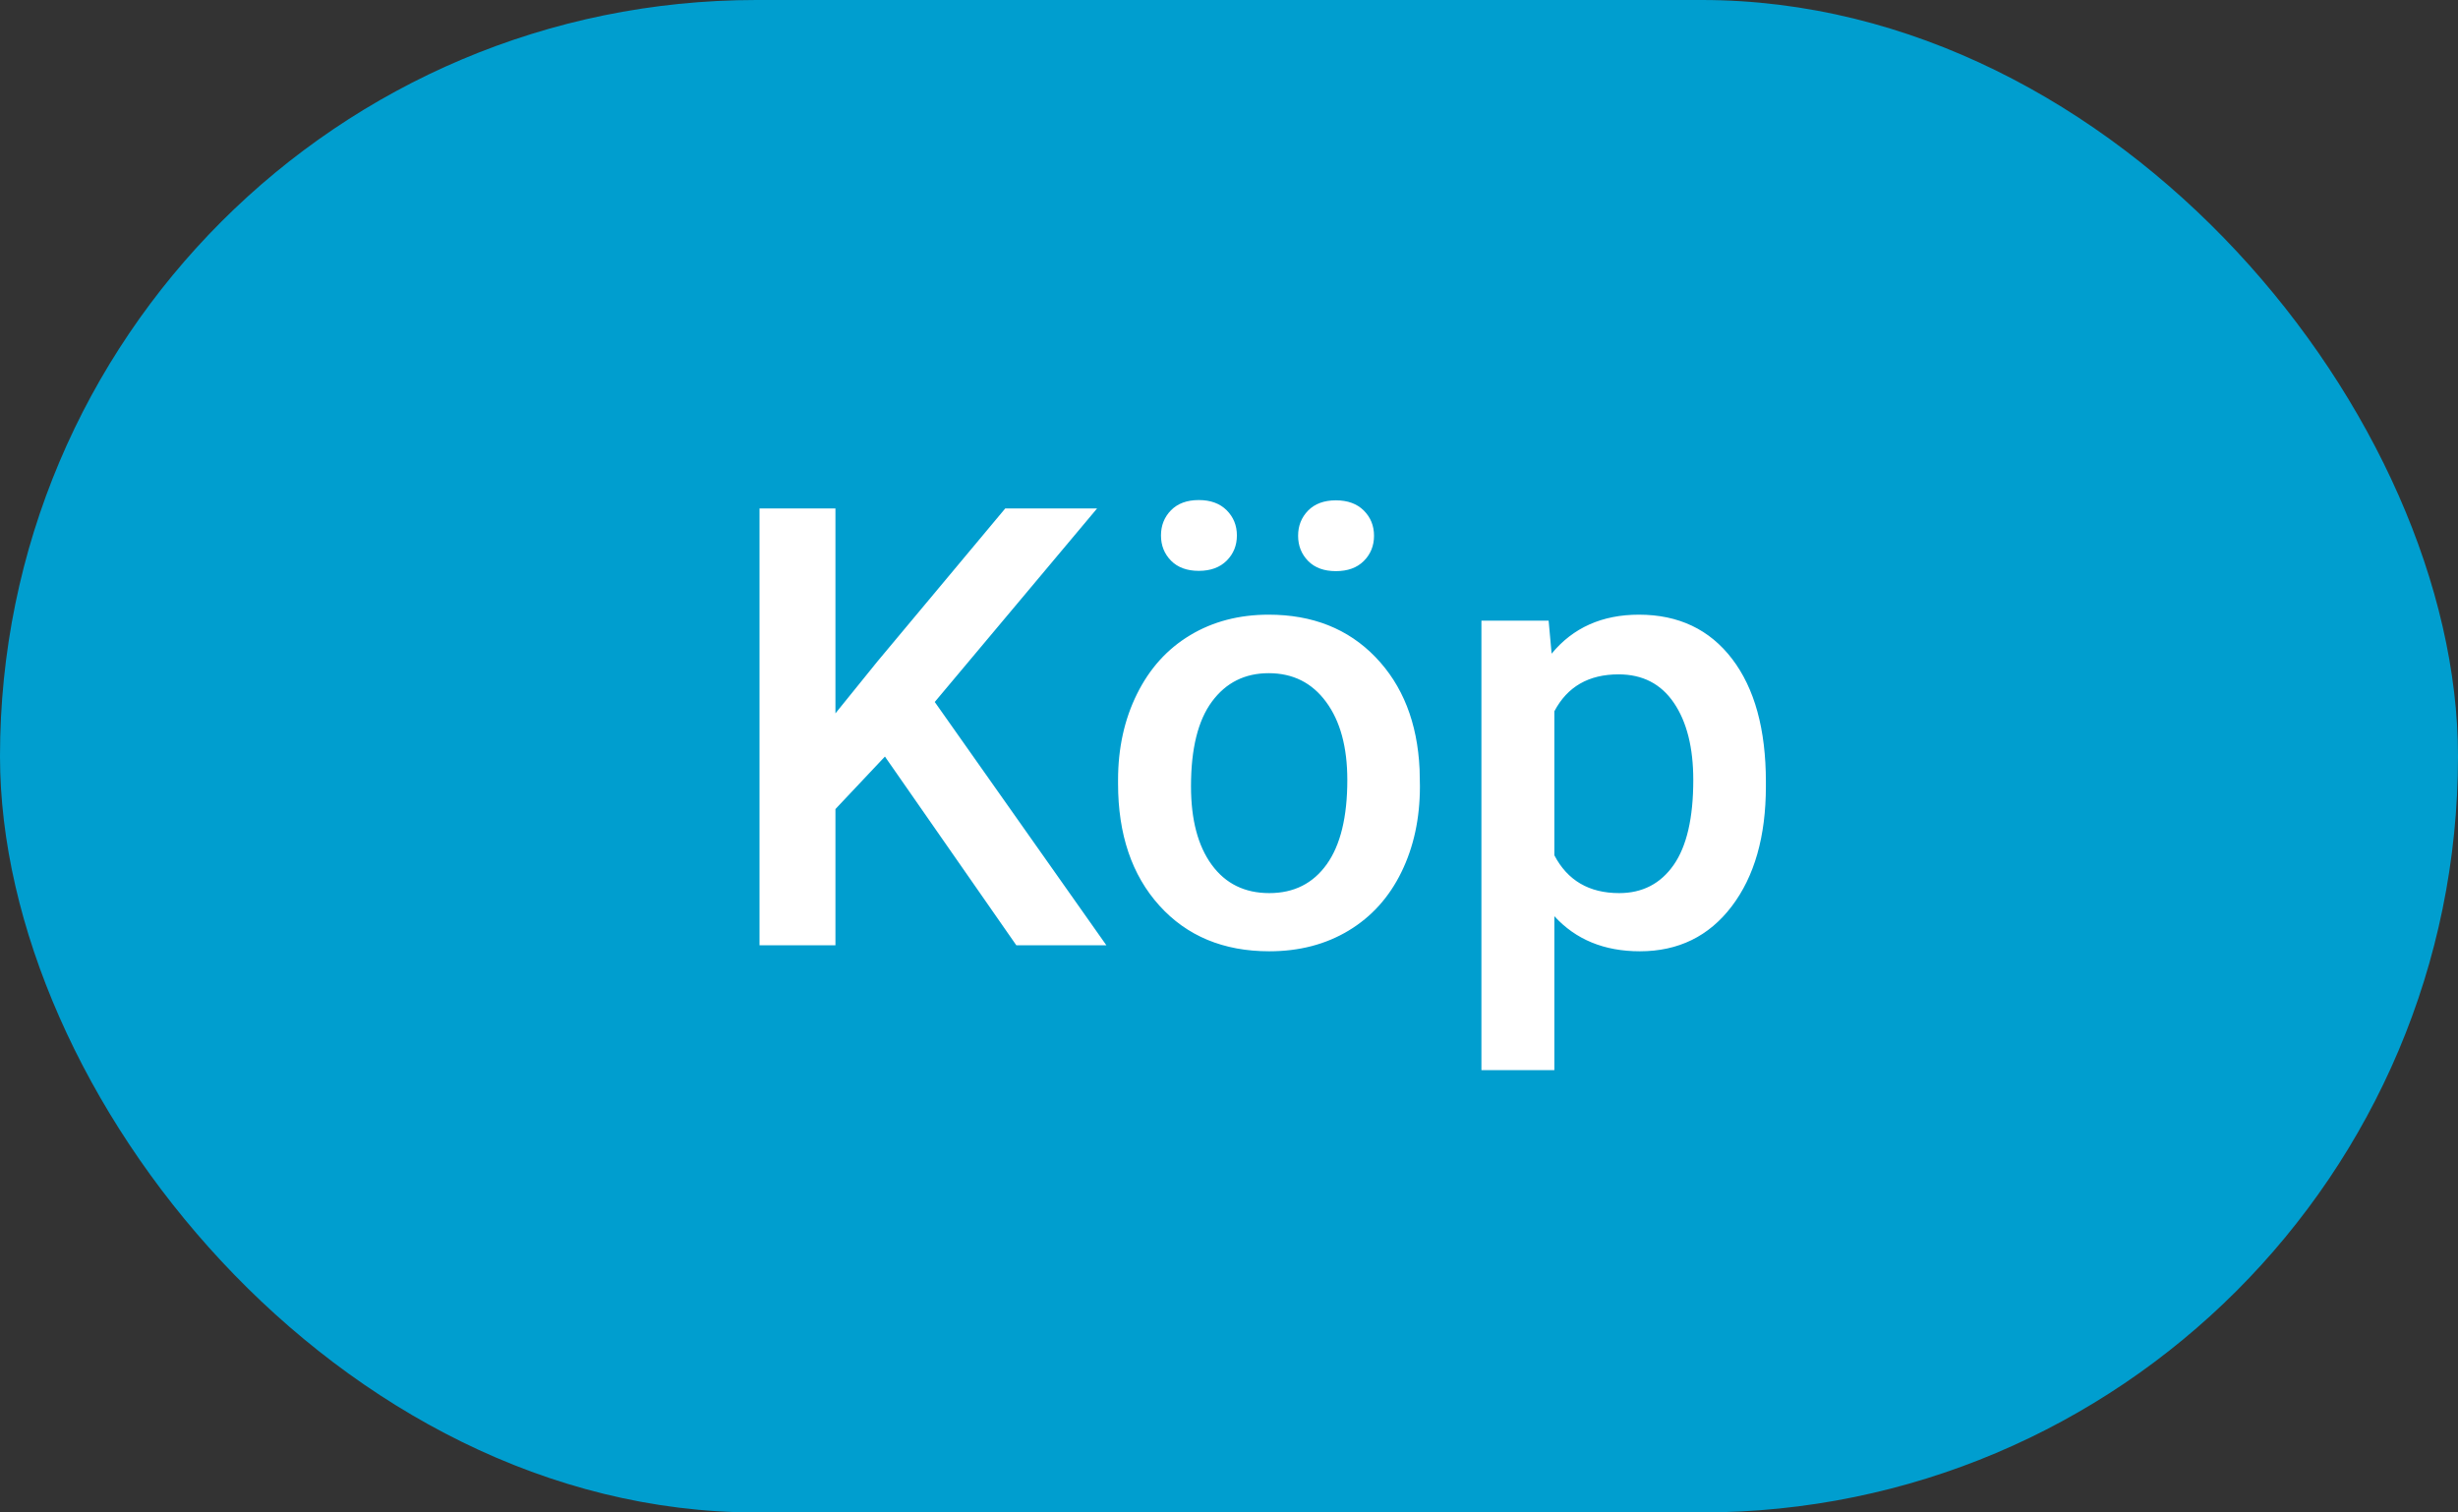
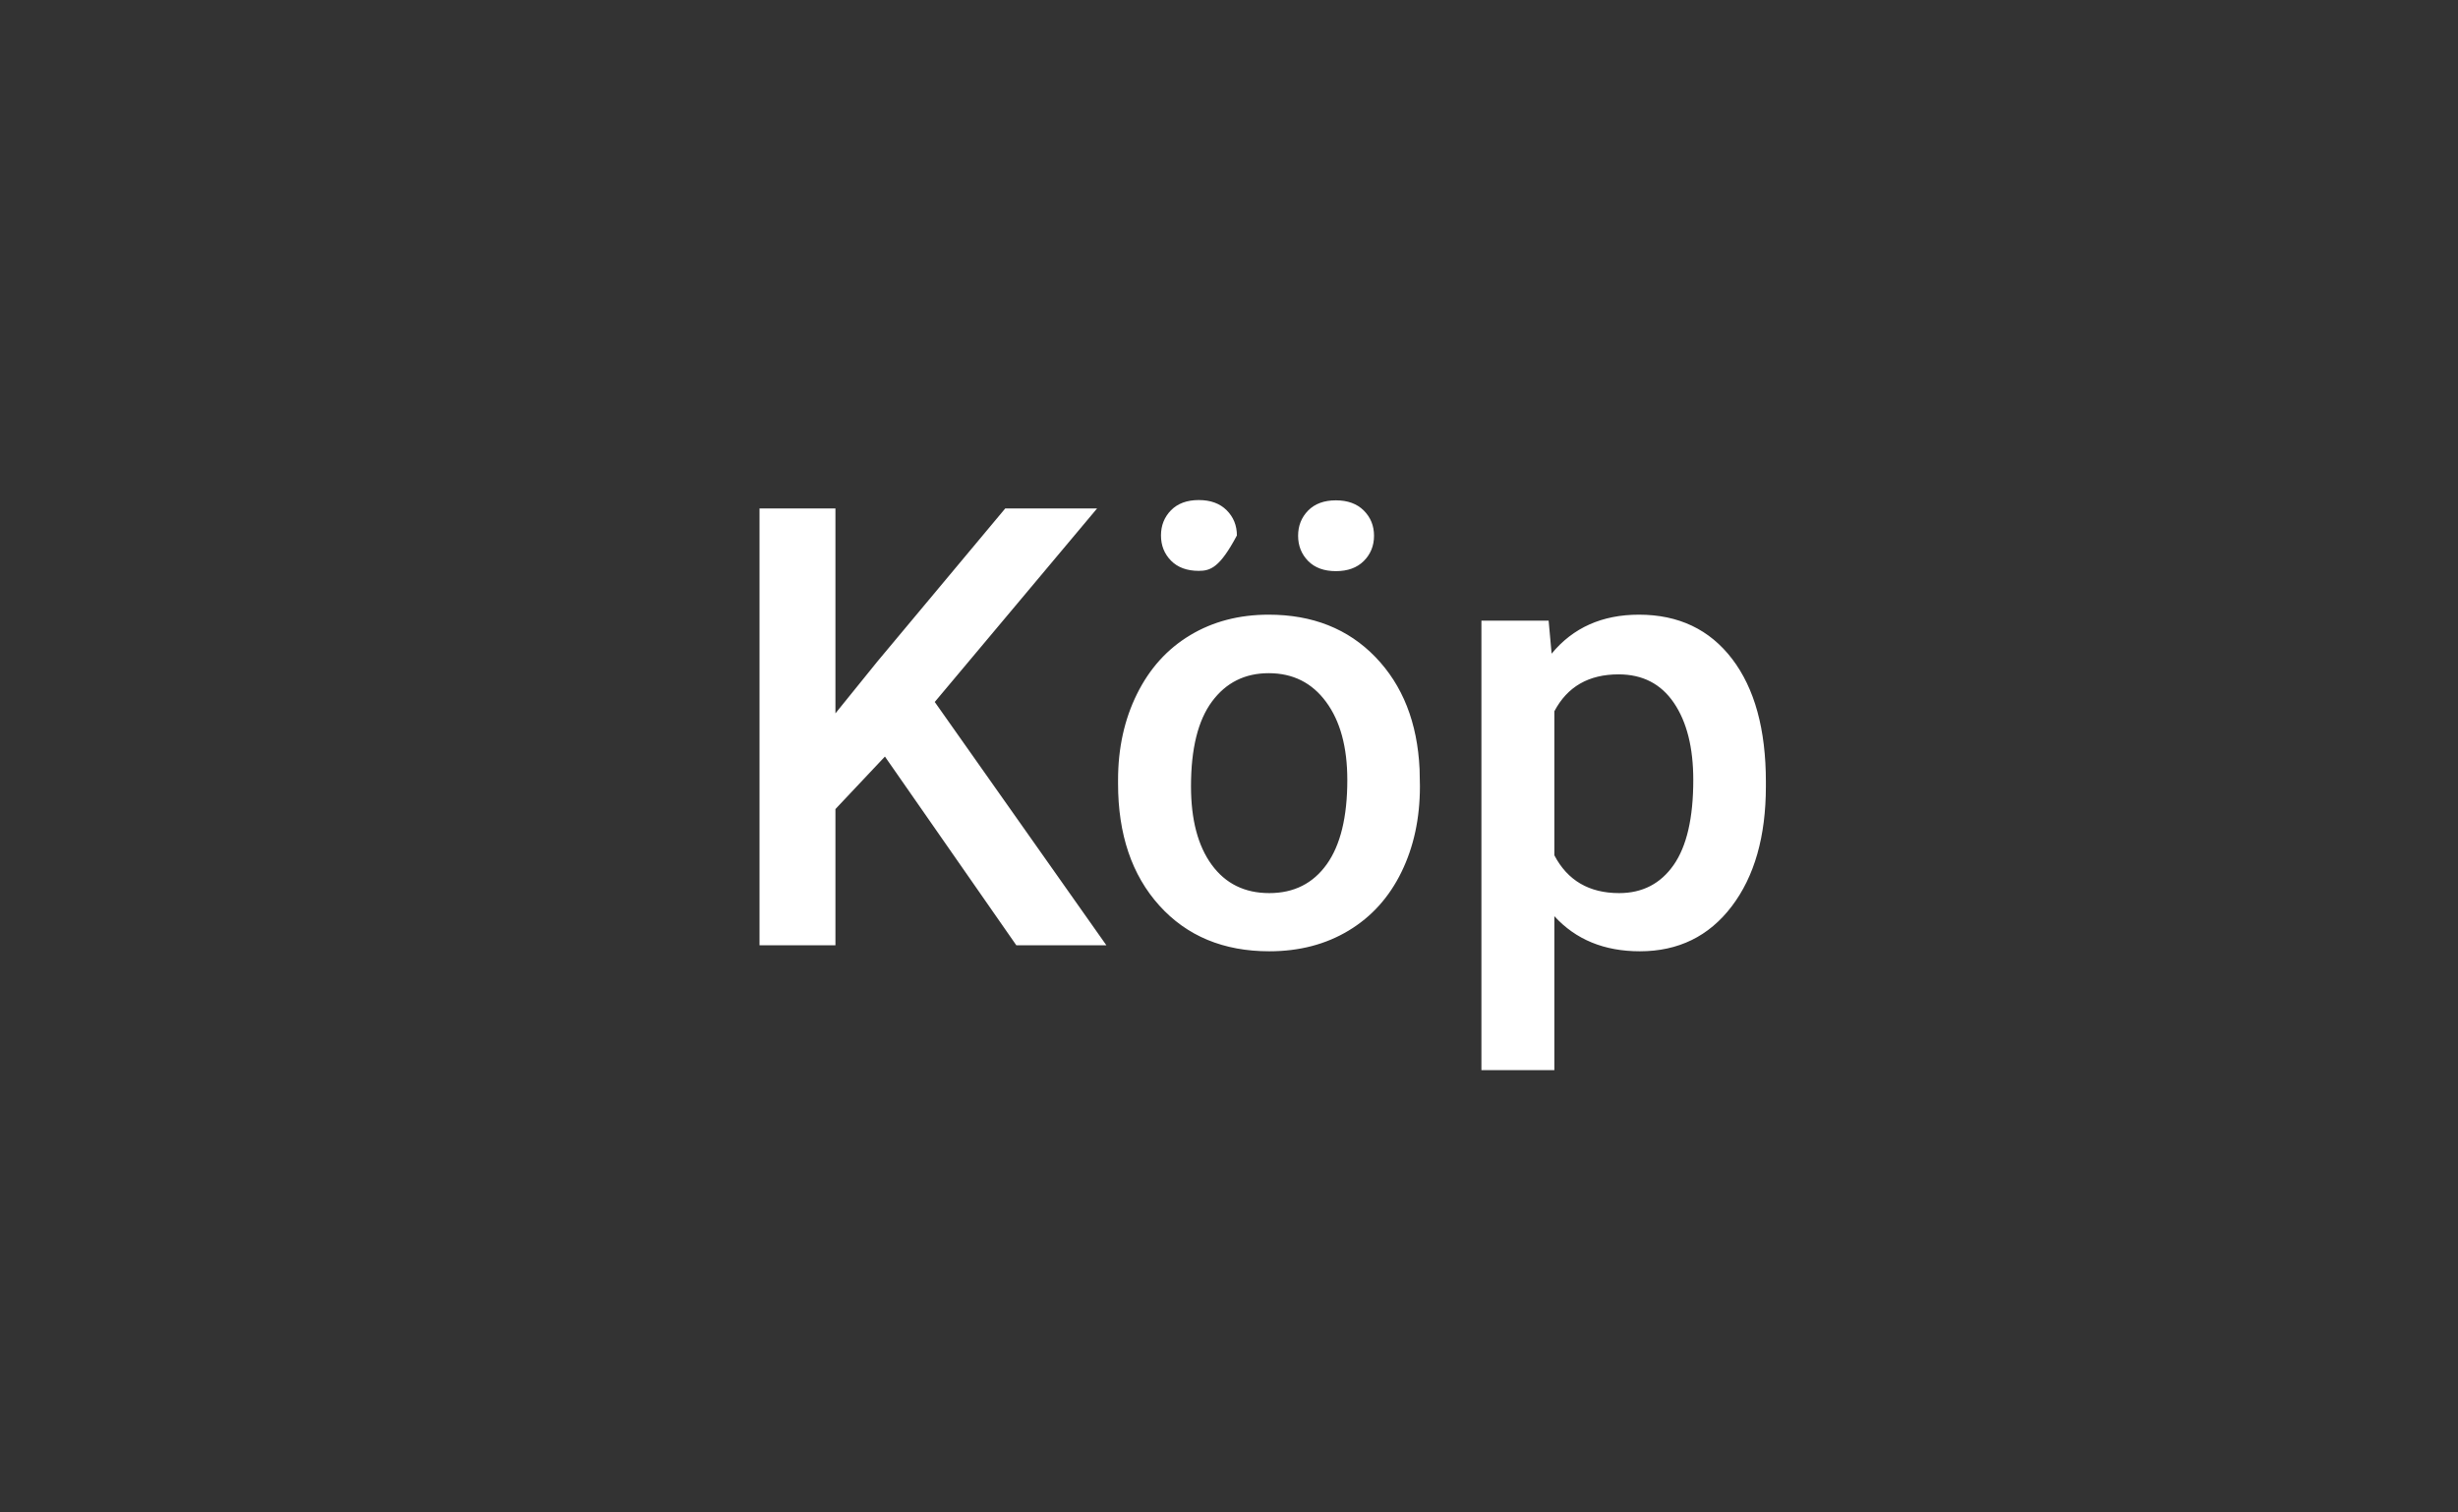
<svg xmlns="http://www.w3.org/2000/svg" width="52px" height="32px" viewBox="0 0 52 32" version="1.1">
  <rect x="0" y="0" width="52" height="32" fill="#333333" stroke="none" />
  <title>Buy button blue</title>
  <desc>Created with Sketch.</desc>
  <g id="Övergripande-komponenter" stroke="none" stroke-width="1" fill="none" fill-rule="evenodd">
    <g id="Knappar" transform="translate(-151, -2411)">
      <g id="Buy-button-blue" transform="translate(151, 2411)">
-         <rect id="Rectangle" fill="#009ECF" x="0" y="0" width="52" height="32" rx="16" />
-         <path d="M18.721,16.007 L17.674,17.118 L17.674,20 L16.068,20 L16.068,10.758 L17.674,10.758 L17.674,15.093 L18.562,13.995 L21.266,10.758 L23.209,10.758 L19.775,14.852 L23.406,20 L21.501,20 L18.721,16.007 Z M23.653,16.502 C23.653,15.83 23.786,15.223 24.053,14.684 C24.32,14.144 24.694,13.73 25.177,13.44 C25.659,13.15 26.213,13.005 26.84,13.005 C27.766,13.005 28.519,13.303 29.096,13.9 C29.674,14.497 29.986,15.288 30.032,16.274 L30.039,16.636 C30.039,17.313 29.909,17.918 29.648,18.451 C29.388,18.984 29.016,19.397 28.531,19.689 C28.047,19.981 27.487,20.127 26.852,20.127 C25.883,20.127 25.108,19.804 24.526,19.159 C23.944,18.514 23.653,17.653 23.653,16.579 L23.653,16.502 Z M25.196,16.636 C25.196,17.342 25.342,17.896 25.634,18.296 C25.926,18.696 26.332,18.896 26.852,18.896 C27.373,18.896 27.778,18.692 28.068,18.286 C28.358,17.88 28.503,17.285 28.503,16.502 C28.503,15.808 28.354,15.258 28.055,14.852 C27.757,14.446 27.352,14.243 26.84,14.243 C26.336,14.243 25.936,14.443 25.64,14.843 C25.344,15.242 25.196,15.84 25.196,16.636 Z M24.561,11.329 C24.561,11.118 24.632,10.94 24.773,10.796 C24.915,10.652 25.111,10.58 25.361,10.58 C25.61,10.58 25.807,10.652 25.951,10.796 C26.095,10.94 26.167,11.118 26.167,11.329 C26.167,11.541 26.095,11.718 25.951,11.862 C25.807,12.006 25.61,12.078 25.361,12.078 C25.111,12.078 24.915,12.006 24.773,11.862 C24.632,11.718 24.561,11.541 24.561,11.329 Z M27.462,11.335 C27.462,11.124 27.533,10.946 27.674,10.802 C27.816,10.658 28.012,10.586 28.261,10.586 C28.511,10.586 28.708,10.658 28.852,10.802 C28.996,10.946 29.068,11.124 29.068,11.335 C29.068,11.547 28.996,11.725 28.852,11.869 C28.708,12.013 28.511,12.084 28.261,12.084 C28.012,12.084 27.816,12.013 27.674,11.869 C27.533,11.725 27.462,11.547 27.462,11.335 Z M37.358,16.636 C37.358,17.698 37.116,18.545 36.634,19.178 C36.152,19.811 35.504,20.127 34.692,20.127 C33.938,20.127 33.335,19.879 32.883,19.384 L32.883,22.641 L31.34,22.641 L31.34,13.132 L32.762,13.132 L32.825,13.83 C33.278,13.28 33.894,13.005 34.673,13.005 C35.511,13.005 36.167,13.317 36.644,13.941 C37.12,14.565 37.358,15.432 37.358,16.541 L37.358,16.636 Z M35.822,16.502 C35.822,15.817 35.685,15.273 35.412,14.871 C35.139,14.469 34.749,14.268 34.241,14.268 C33.61,14.268 33.158,14.528 32.883,15.049 L32.883,18.096 C33.162,18.629 33.619,18.896 34.254,18.896 C34.745,18.896 35.129,18.698 35.406,18.302 C35.683,17.906 35.822,17.306 35.822,16.502 Z" id="Köp" fill="#FFFFFF" fill-rule="nonzero" />
+         <path d="M18.721,16.007 L17.674,17.118 L17.674,20 L16.068,20 L16.068,10.758 L17.674,10.758 L17.674,15.093 L18.562,13.995 L21.266,10.758 L23.209,10.758 L19.775,14.852 L23.406,20 L21.501,20 L18.721,16.007 Z M23.653,16.502 C23.653,15.83 23.786,15.223 24.053,14.684 C24.32,14.144 24.694,13.73 25.177,13.44 C25.659,13.15 26.213,13.005 26.84,13.005 C27.766,13.005 28.519,13.303 29.096,13.9 C29.674,14.497 29.986,15.288 30.032,16.274 L30.039,16.636 C30.039,17.313 29.909,17.918 29.648,18.451 C29.388,18.984 29.016,19.397 28.531,19.689 C28.047,19.981 27.487,20.127 26.852,20.127 C25.883,20.127 25.108,19.804 24.526,19.159 C23.944,18.514 23.653,17.653 23.653,16.579 L23.653,16.502 Z M25.196,16.636 C25.196,17.342 25.342,17.896 25.634,18.296 C25.926,18.696 26.332,18.896 26.852,18.896 C27.373,18.896 27.778,18.692 28.068,18.286 C28.358,17.88 28.503,17.285 28.503,16.502 C28.503,15.808 28.354,15.258 28.055,14.852 C27.757,14.446 27.352,14.243 26.84,14.243 C26.336,14.243 25.936,14.443 25.64,14.843 C25.344,15.242 25.196,15.84 25.196,16.636 Z M24.561,11.329 C24.561,11.118 24.632,10.94 24.773,10.796 C24.915,10.652 25.111,10.58 25.361,10.58 C25.61,10.58 25.807,10.652 25.951,10.796 C26.095,10.94 26.167,11.118 26.167,11.329 C25.807,12.006 25.61,12.078 25.361,12.078 C25.111,12.078 24.915,12.006 24.773,11.862 C24.632,11.718 24.561,11.541 24.561,11.329 Z M27.462,11.335 C27.462,11.124 27.533,10.946 27.674,10.802 C27.816,10.658 28.012,10.586 28.261,10.586 C28.511,10.586 28.708,10.658 28.852,10.802 C28.996,10.946 29.068,11.124 29.068,11.335 C29.068,11.547 28.996,11.725 28.852,11.869 C28.708,12.013 28.511,12.084 28.261,12.084 C28.012,12.084 27.816,12.013 27.674,11.869 C27.533,11.725 27.462,11.547 27.462,11.335 Z M37.358,16.636 C37.358,17.698 37.116,18.545 36.634,19.178 C36.152,19.811 35.504,20.127 34.692,20.127 C33.938,20.127 33.335,19.879 32.883,19.384 L32.883,22.641 L31.34,22.641 L31.34,13.132 L32.762,13.132 L32.825,13.83 C33.278,13.28 33.894,13.005 34.673,13.005 C35.511,13.005 36.167,13.317 36.644,13.941 C37.12,14.565 37.358,15.432 37.358,16.541 L37.358,16.636 Z M35.822,16.502 C35.822,15.817 35.685,15.273 35.412,14.871 C35.139,14.469 34.749,14.268 34.241,14.268 C33.61,14.268 33.158,14.528 32.883,15.049 L32.883,18.096 C33.162,18.629 33.619,18.896 34.254,18.896 C34.745,18.896 35.129,18.698 35.406,18.302 C35.683,17.906 35.822,17.306 35.822,16.502 Z" id="Köp" fill="#FFFFFF" fill-rule="nonzero" />
      </g>
    </g>
  </g>
</svg>